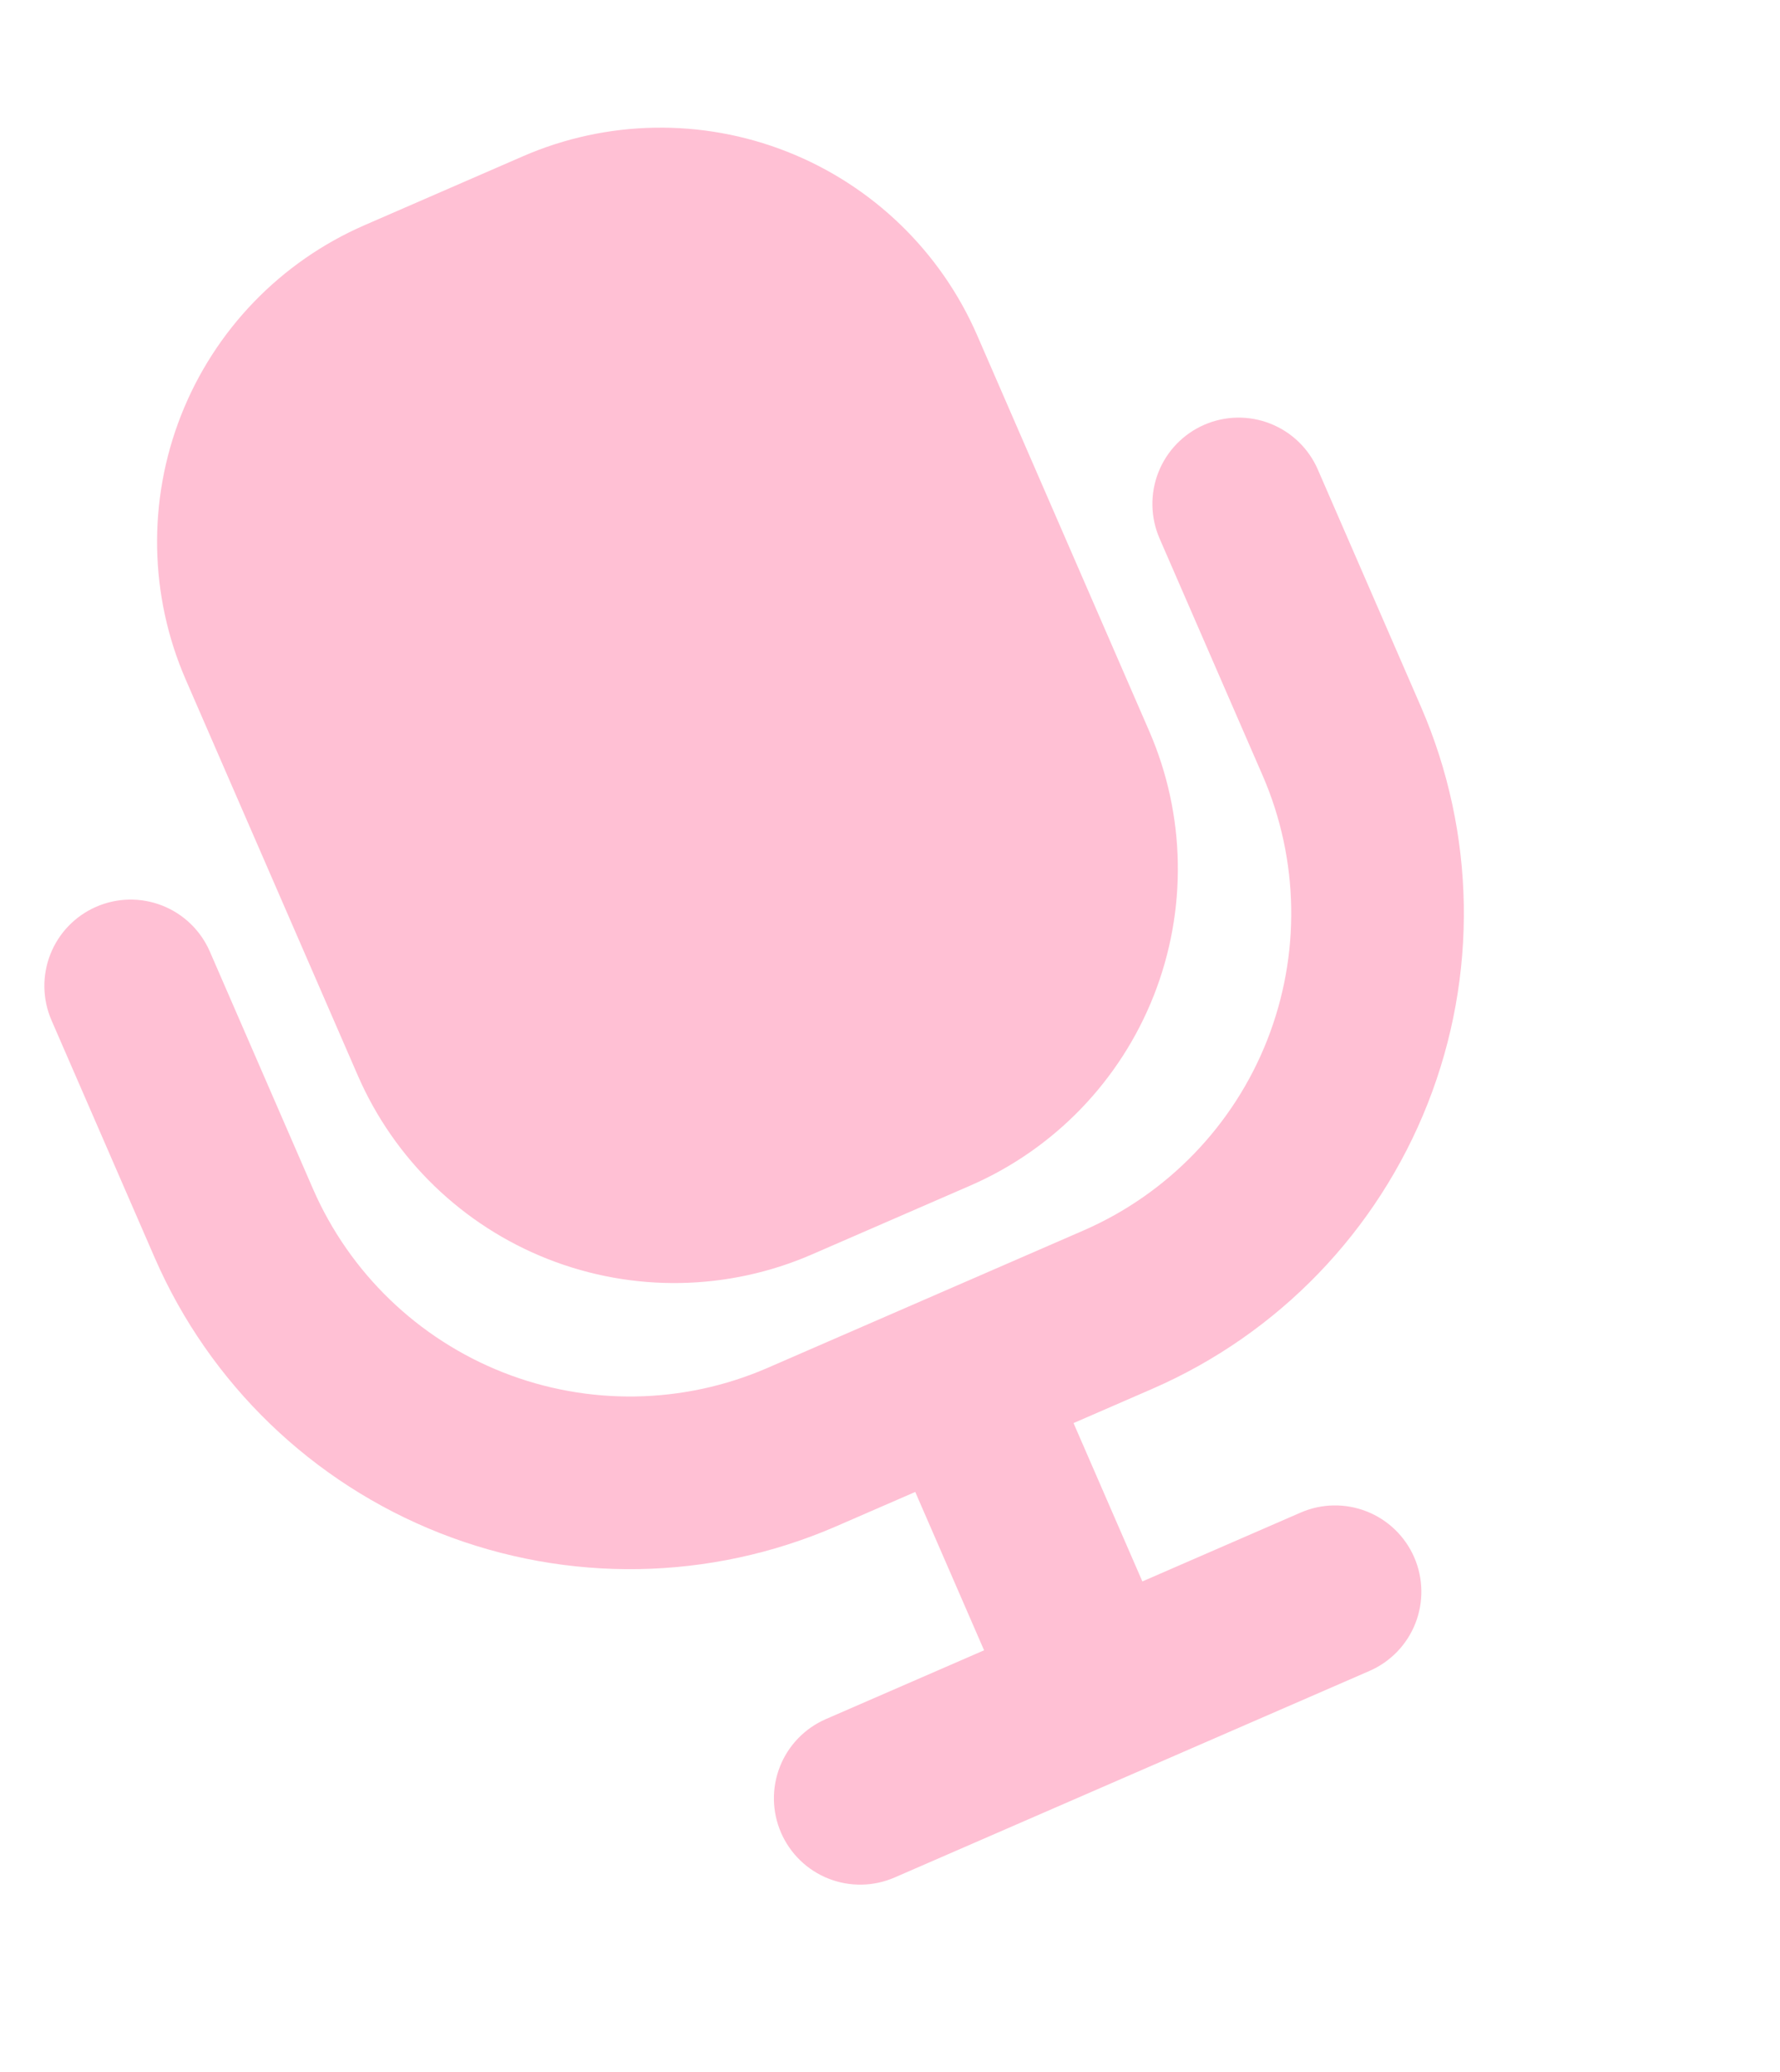
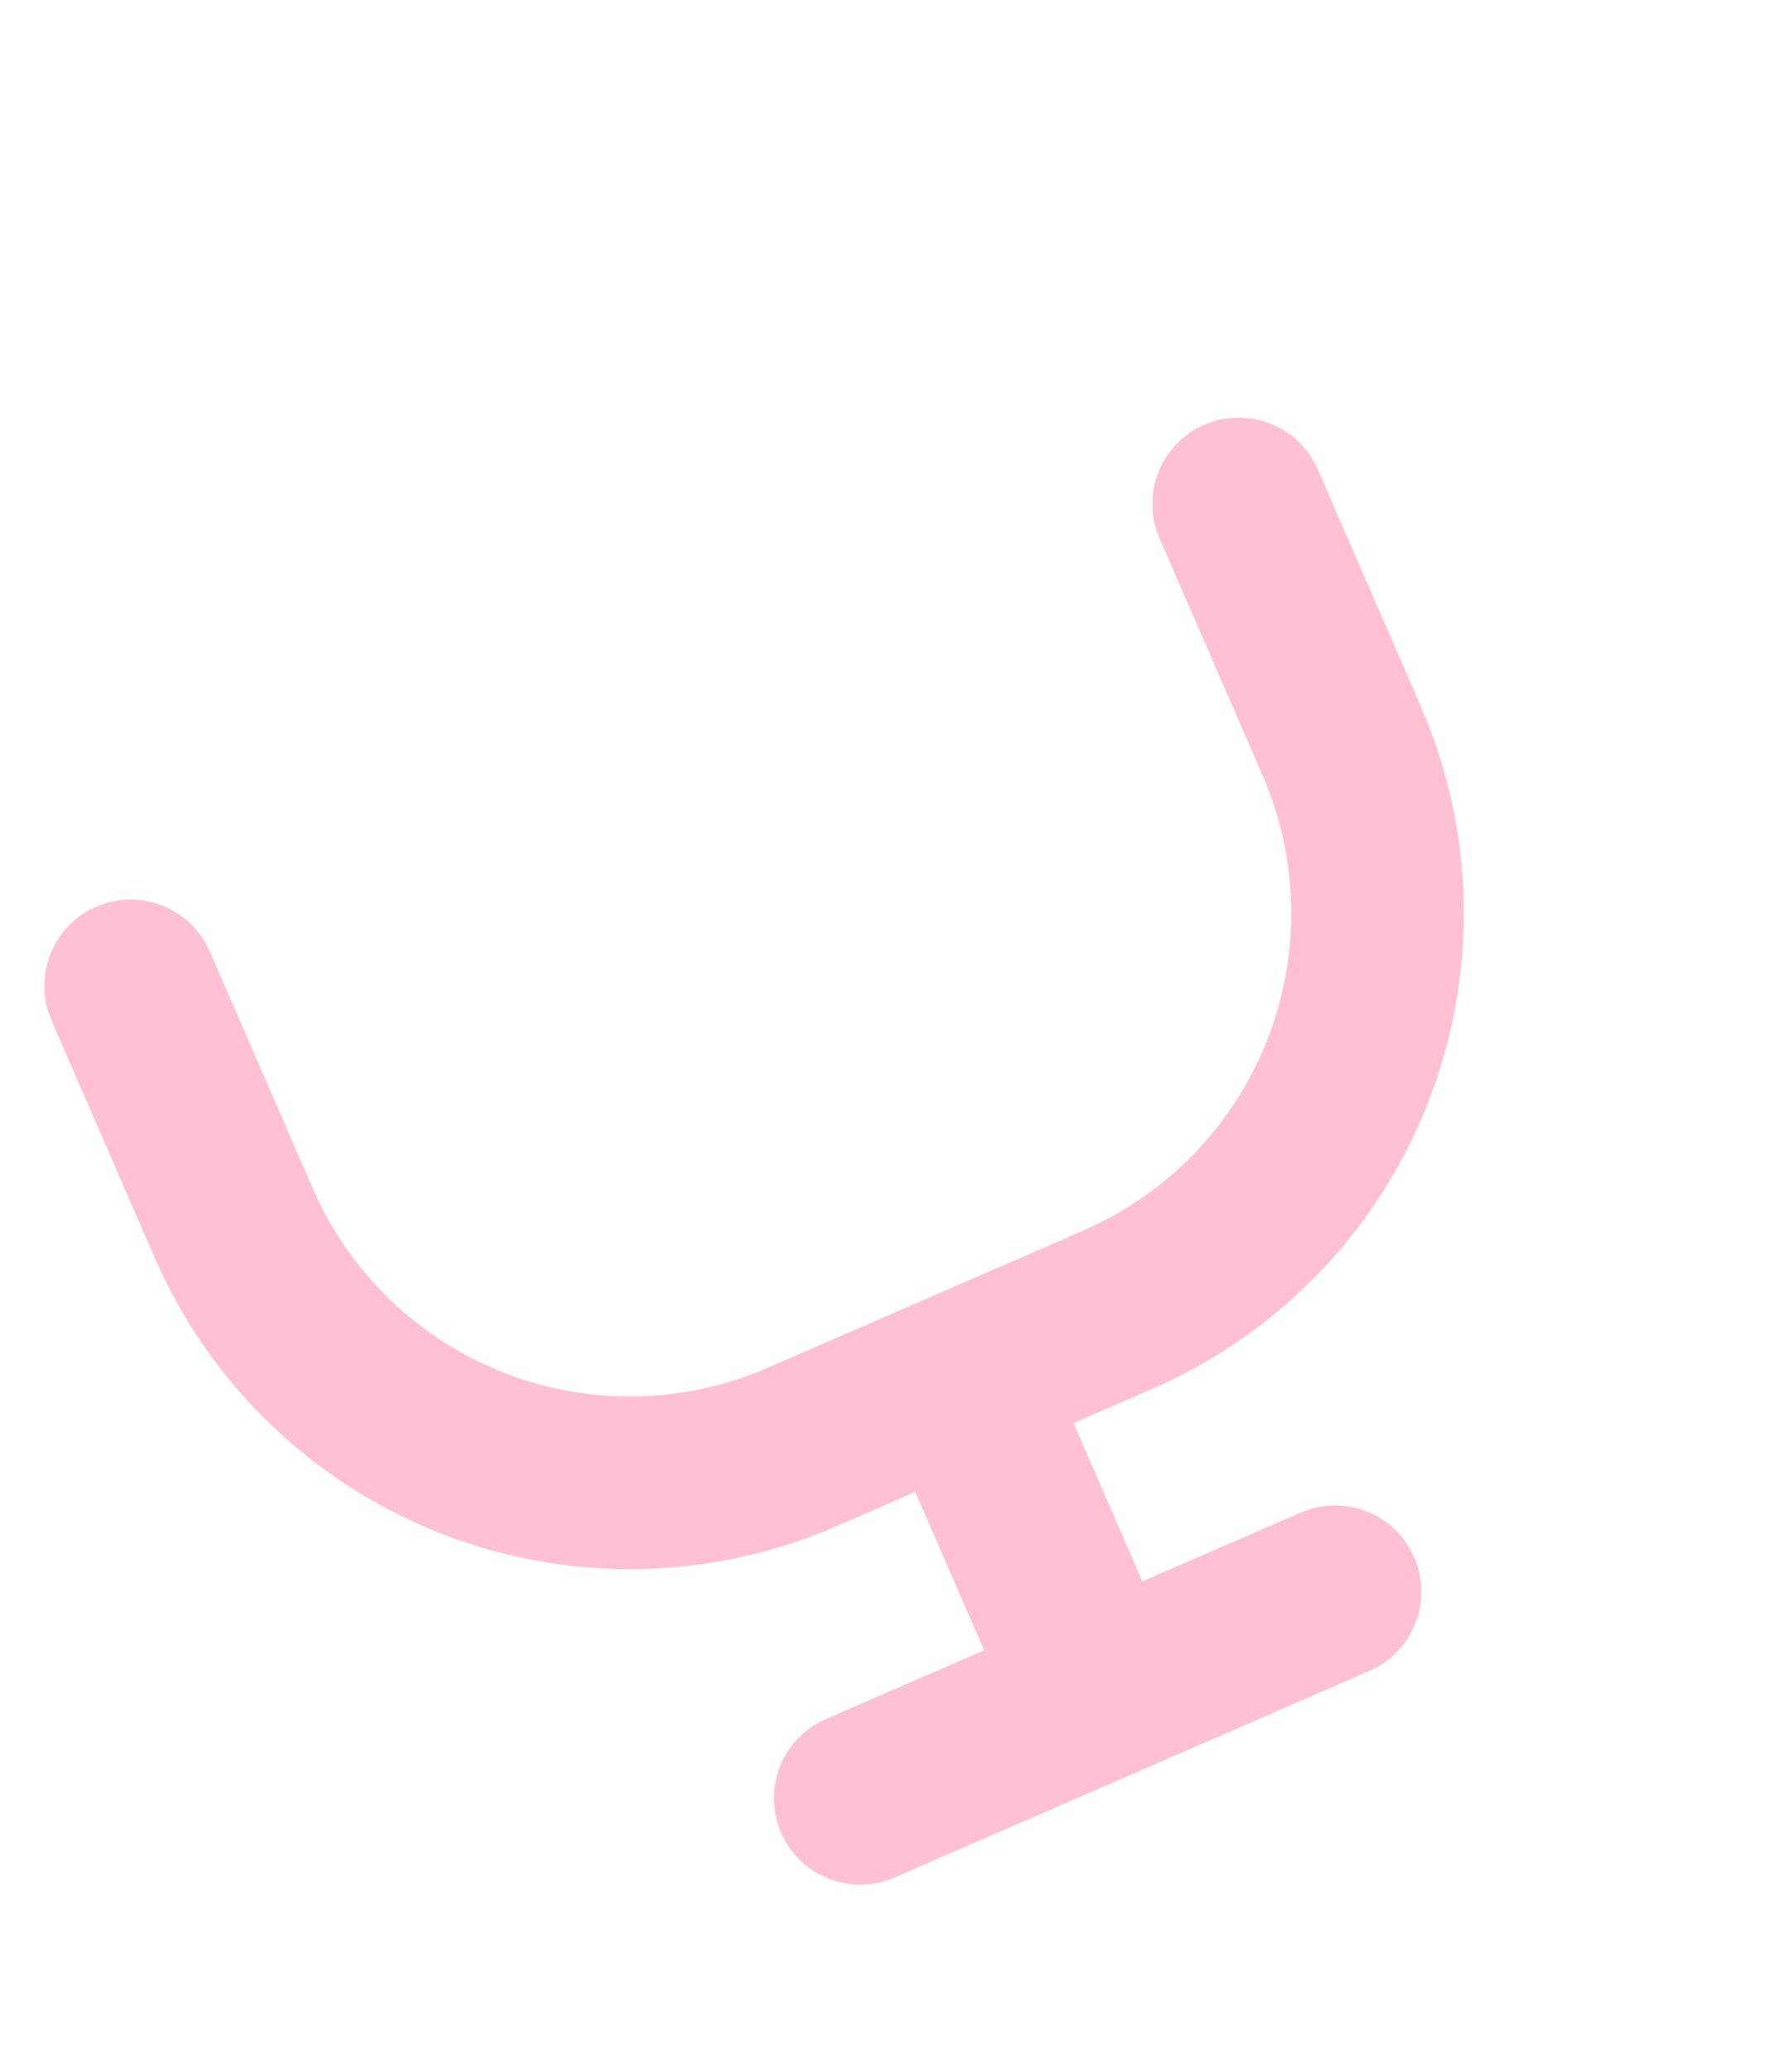
<svg xmlns="http://www.w3.org/2000/svg" width="55" height="64" viewBox="0 0 55 64" fill="none">
  <path fill-rule="evenodd" clip-rule="evenodd" d="M2.974 28.007C3.622 27.725 4.356 27.712 5.014 27.971C5.673 28.23 6.201 28.741 6.483 29.389L9.673 36.726C10.804 39.317 12.917 41.354 15.548 42.391C18.179 43.427 21.113 43.378 23.708 42.254L33.49 38.001C36.081 36.869 38.119 34.757 39.155 32.126C40.191 29.495 40.142 26.56 39.019 23.965L35.828 16.629C35.547 15.98 35.534 15.246 35.793 14.588C36.052 13.93 36.562 13.402 37.211 13.12C37.859 12.838 38.593 12.825 39.251 13.085C39.909 13.344 40.438 13.854 40.719 14.502L43.911 21.841C45.597 25.733 45.672 30.134 44.117 34.08C42.563 38.026 39.507 41.195 35.619 42.891L33.171 43.955L35.298 48.846L40.189 46.719C40.837 46.437 41.571 46.425 42.23 46.684C42.888 46.943 43.416 47.453 43.698 48.102C43.98 48.75 43.992 49.484 43.733 50.142C43.474 50.8 42.964 51.328 42.316 51.61L27.643 57.99C26.994 58.272 26.26 58.285 25.602 58.026C24.944 57.767 24.416 57.257 24.134 56.608C23.852 55.96 23.839 55.226 24.098 54.568C24.357 53.91 24.867 53.382 25.516 53.099L30.407 50.973L28.28 46.082L25.832 47.146C21.941 48.833 17.539 48.907 13.593 47.353C9.647 45.798 6.479 42.742 4.783 38.855L1.592 31.516C1.31 30.867 1.297 30.133 1.556 29.475C1.815 28.817 2.325 28.289 2.974 28.007Z" fill="#FFC0D4" />
-   <path d="M5.738 20.989C4.61 18.395 4.559 15.459 5.595 12.827C6.632 10.194 8.672 8.082 11.267 6.954L16.158 4.827C18.752 3.699 21.688 3.648 24.32 4.685C26.952 5.722 29.065 7.762 30.193 10.356L35.51 22.583C36.638 25.178 36.689 28.114 35.652 30.746C34.615 33.378 32.575 35.491 29.981 36.619L25.09 38.745C22.496 39.873 19.559 39.925 16.927 38.888C14.295 37.851 12.183 35.811 11.055 33.217L5.738 20.989Z" fill="#FFC0D4" />
</svg>